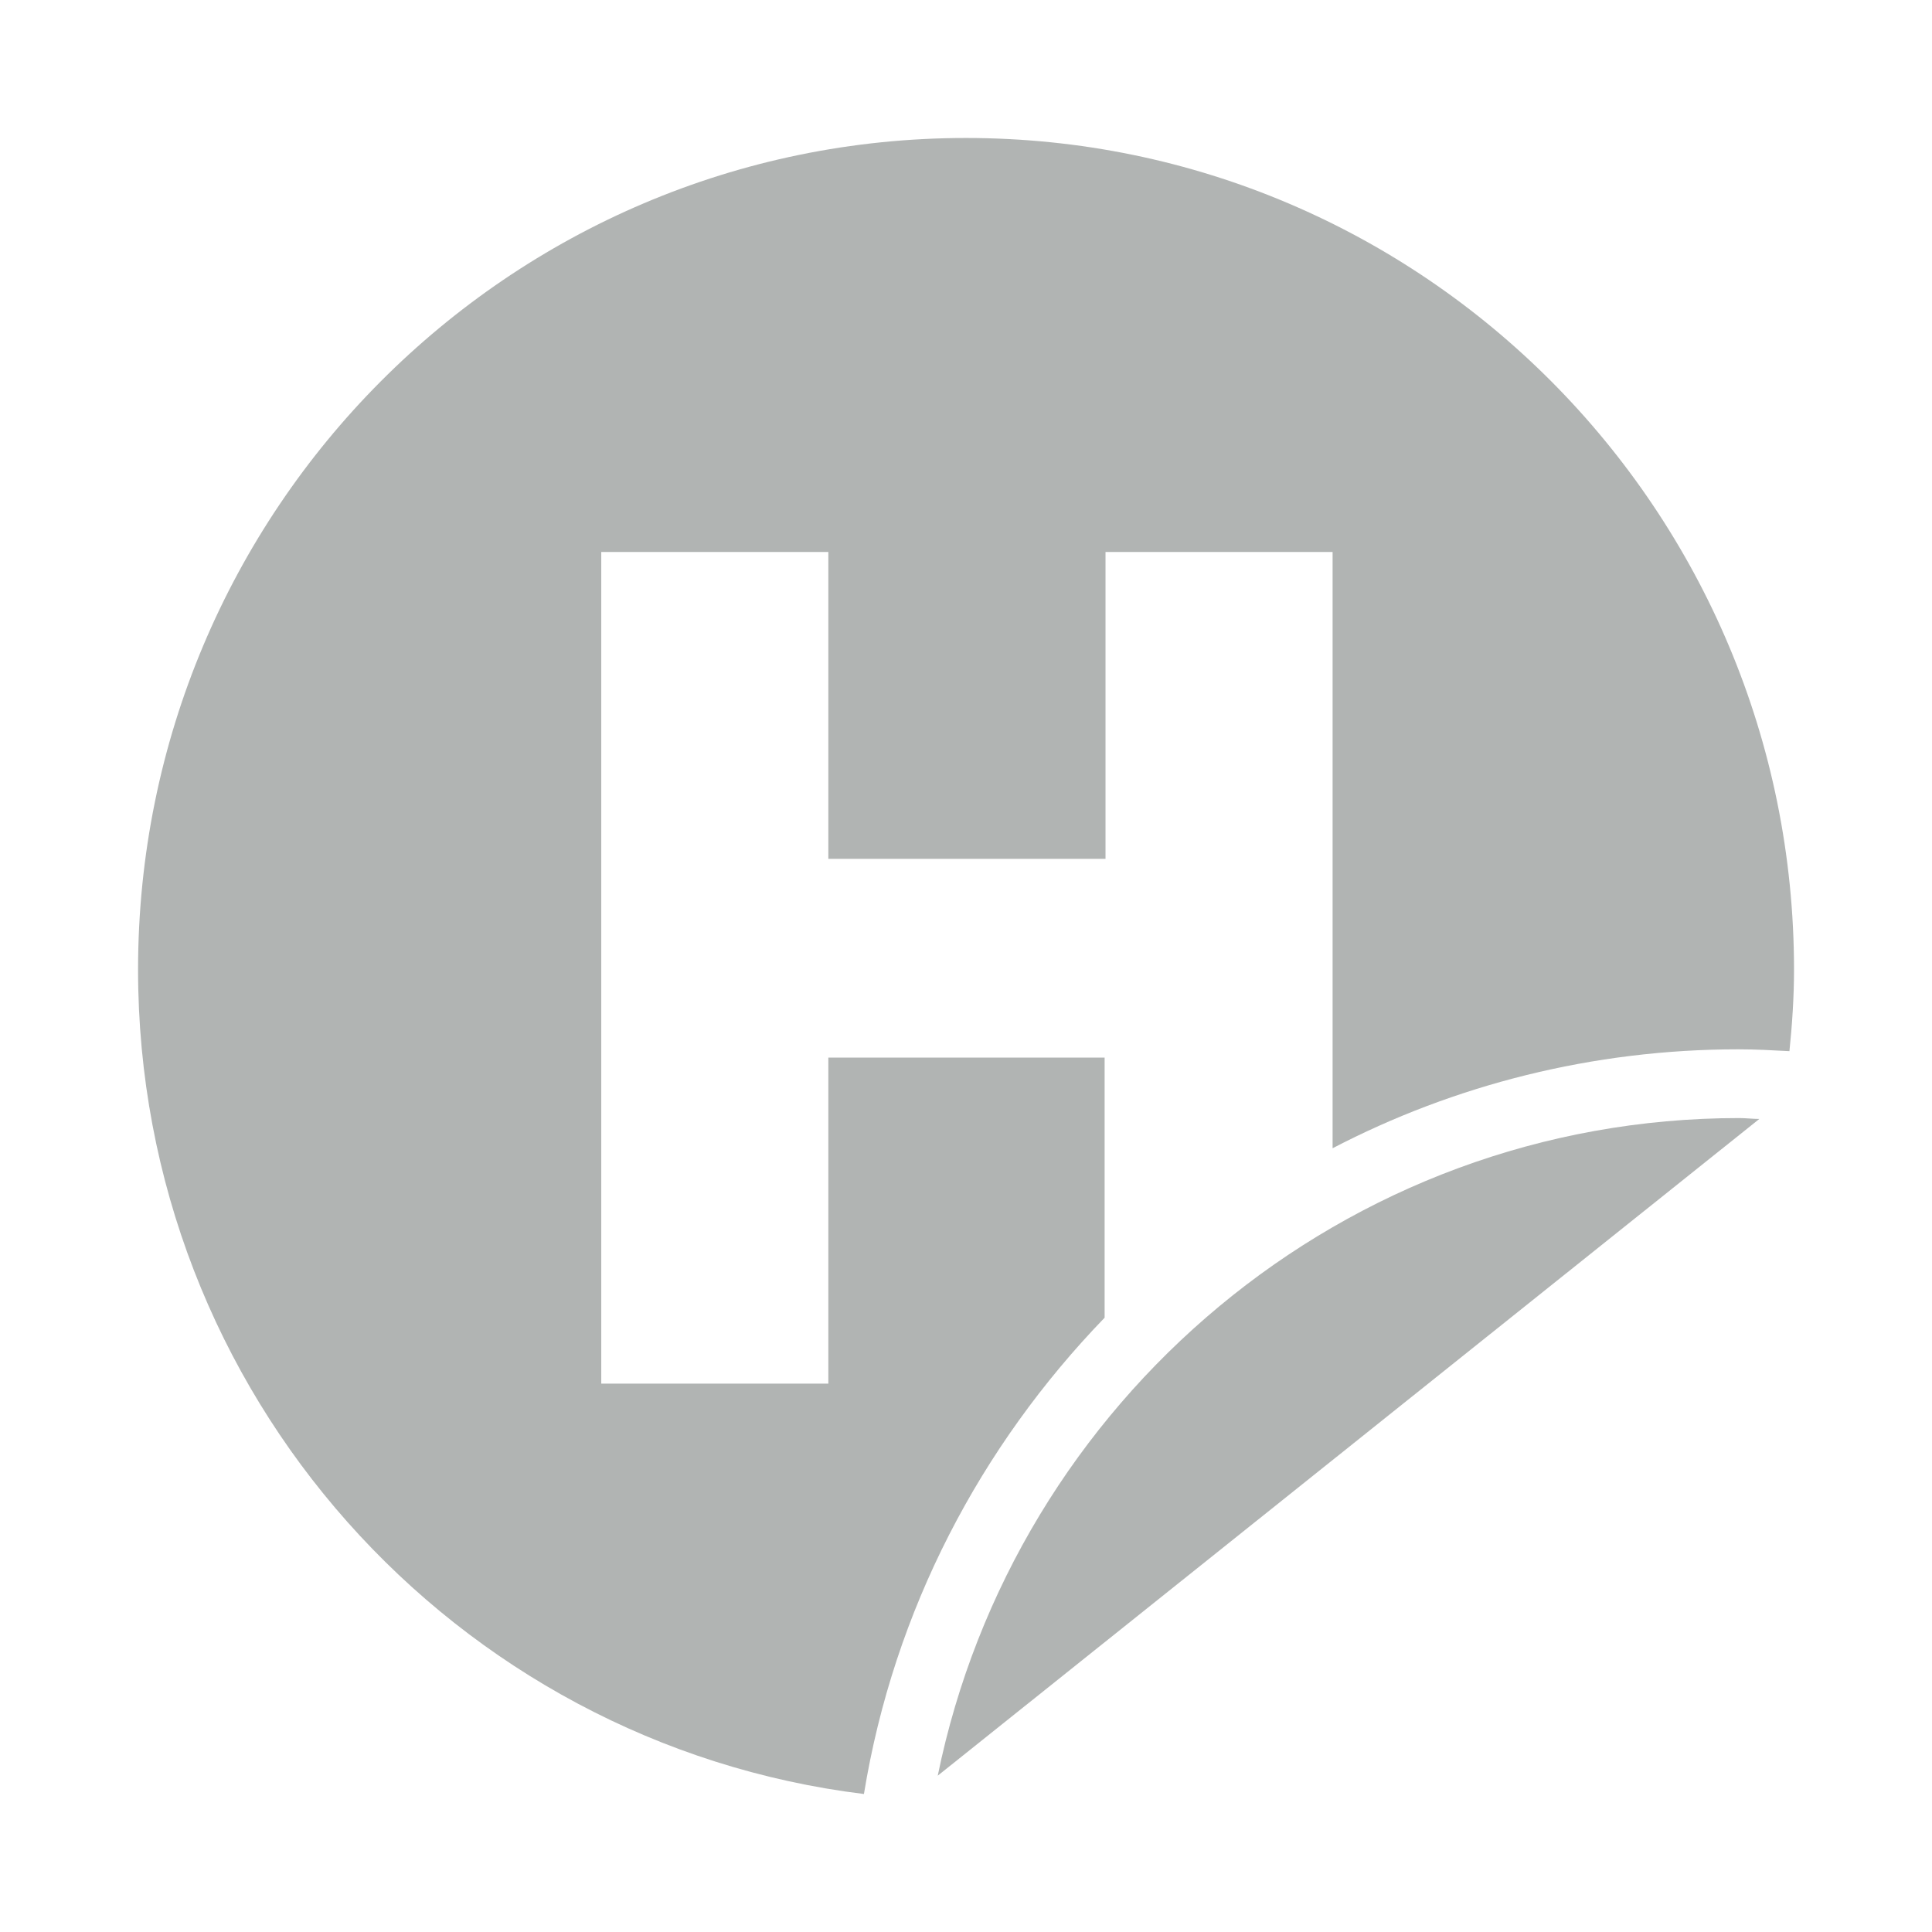
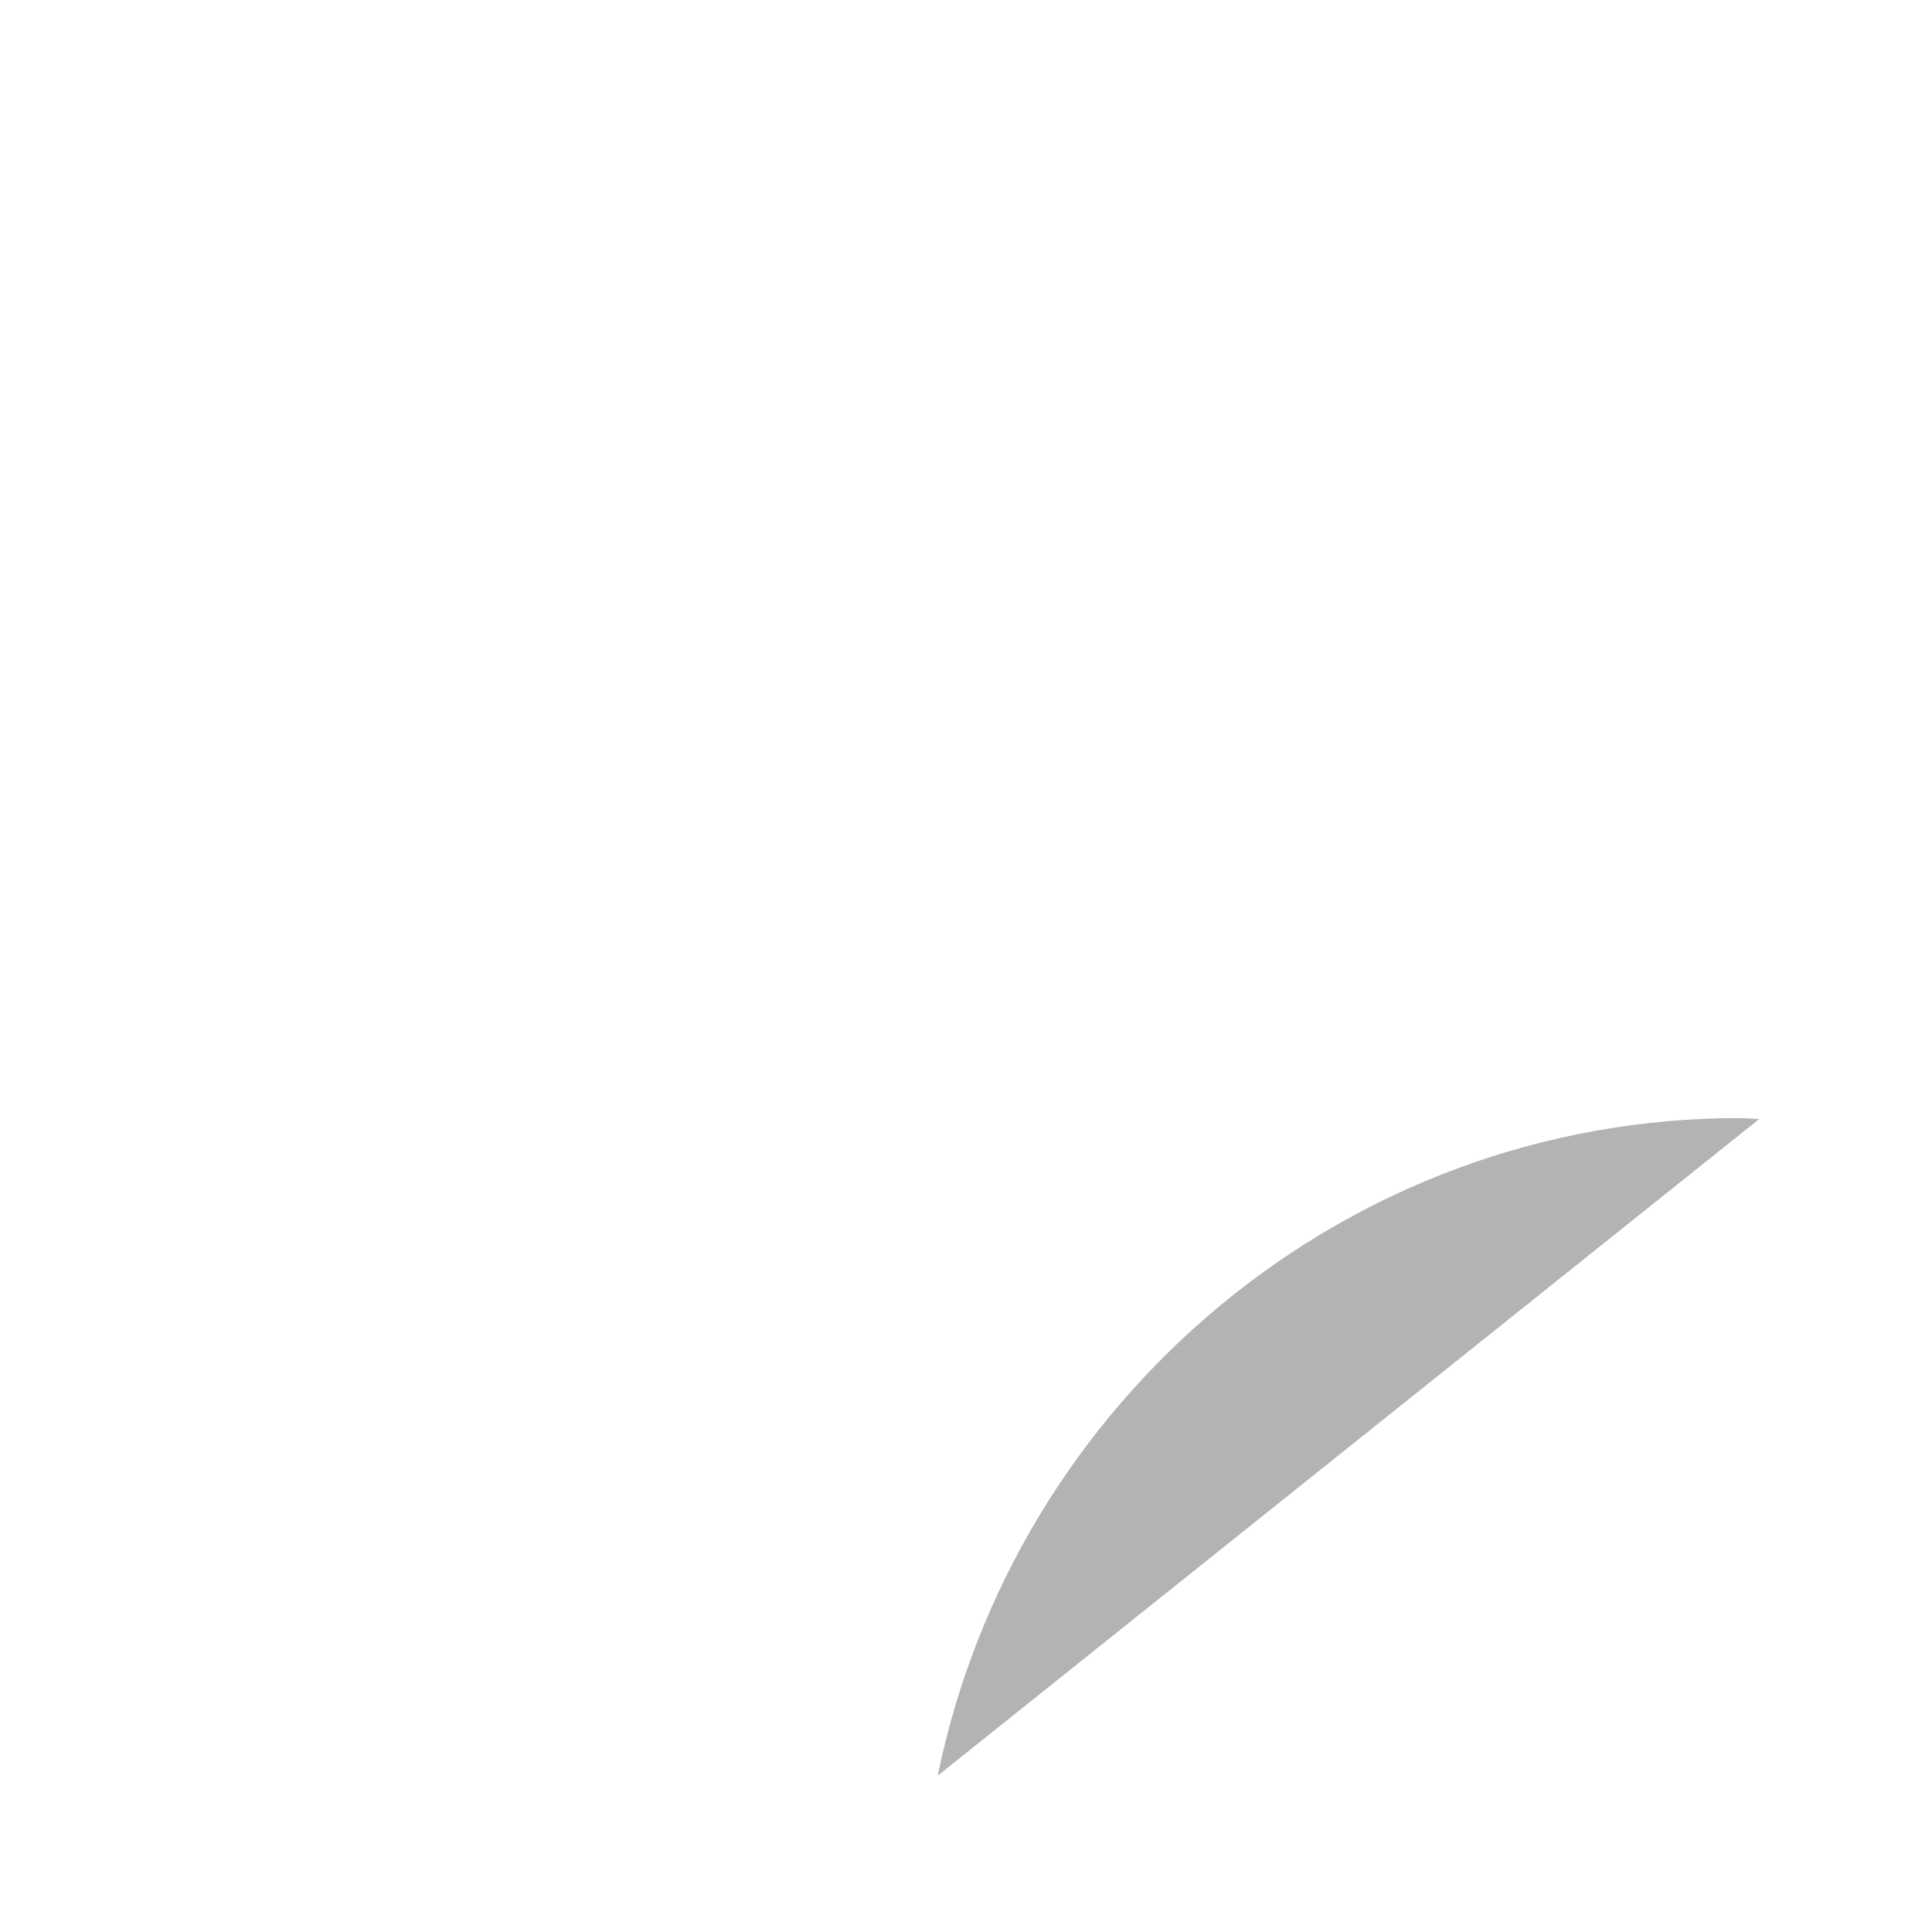
<svg xmlns="http://www.w3.org/2000/svg" width="24" height="24" viewBox="0 0 24 24" fill="none">
  <g opacity="0.4">
-     <path d="M13.733 13.138H10.29V17.188H7.469V6.857H10.29V10.669H13.733V6.857H16.554V14.264C18.061 13.479 19.783 13.035 21.595 13.035C21.81 13.035 22.026 13.047 22.229 13.058C22.263 12.728 22.286 12.387 22.286 12.046C22.286 6.345 17.687 1.714 12 1.714C6.325 1.714 1.715 6.334 1.715 12.046C1.715 17.314 5.645 21.66 10.732 22.286C11.105 19.999 12.182 17.962 13.722 16.369V13.138H13.733Z" fill="#3C4442" />
-     <path d="M21.606 13.889C16.701 13.889 12.601 17.404 11.649 22.058L21.855 13.9C21.776 13.9 21.686 13.889 21.606 13.889Z" fill="#3C4442" />
+     <path d="M21.606 13.889C16.701 13.889 12.601 17.404 11.649 22.058L21.855 13.9C21.776 13.9 21.686 13.889 21.606 13.889" fill="#3C4442" />
  </g>
</svg>